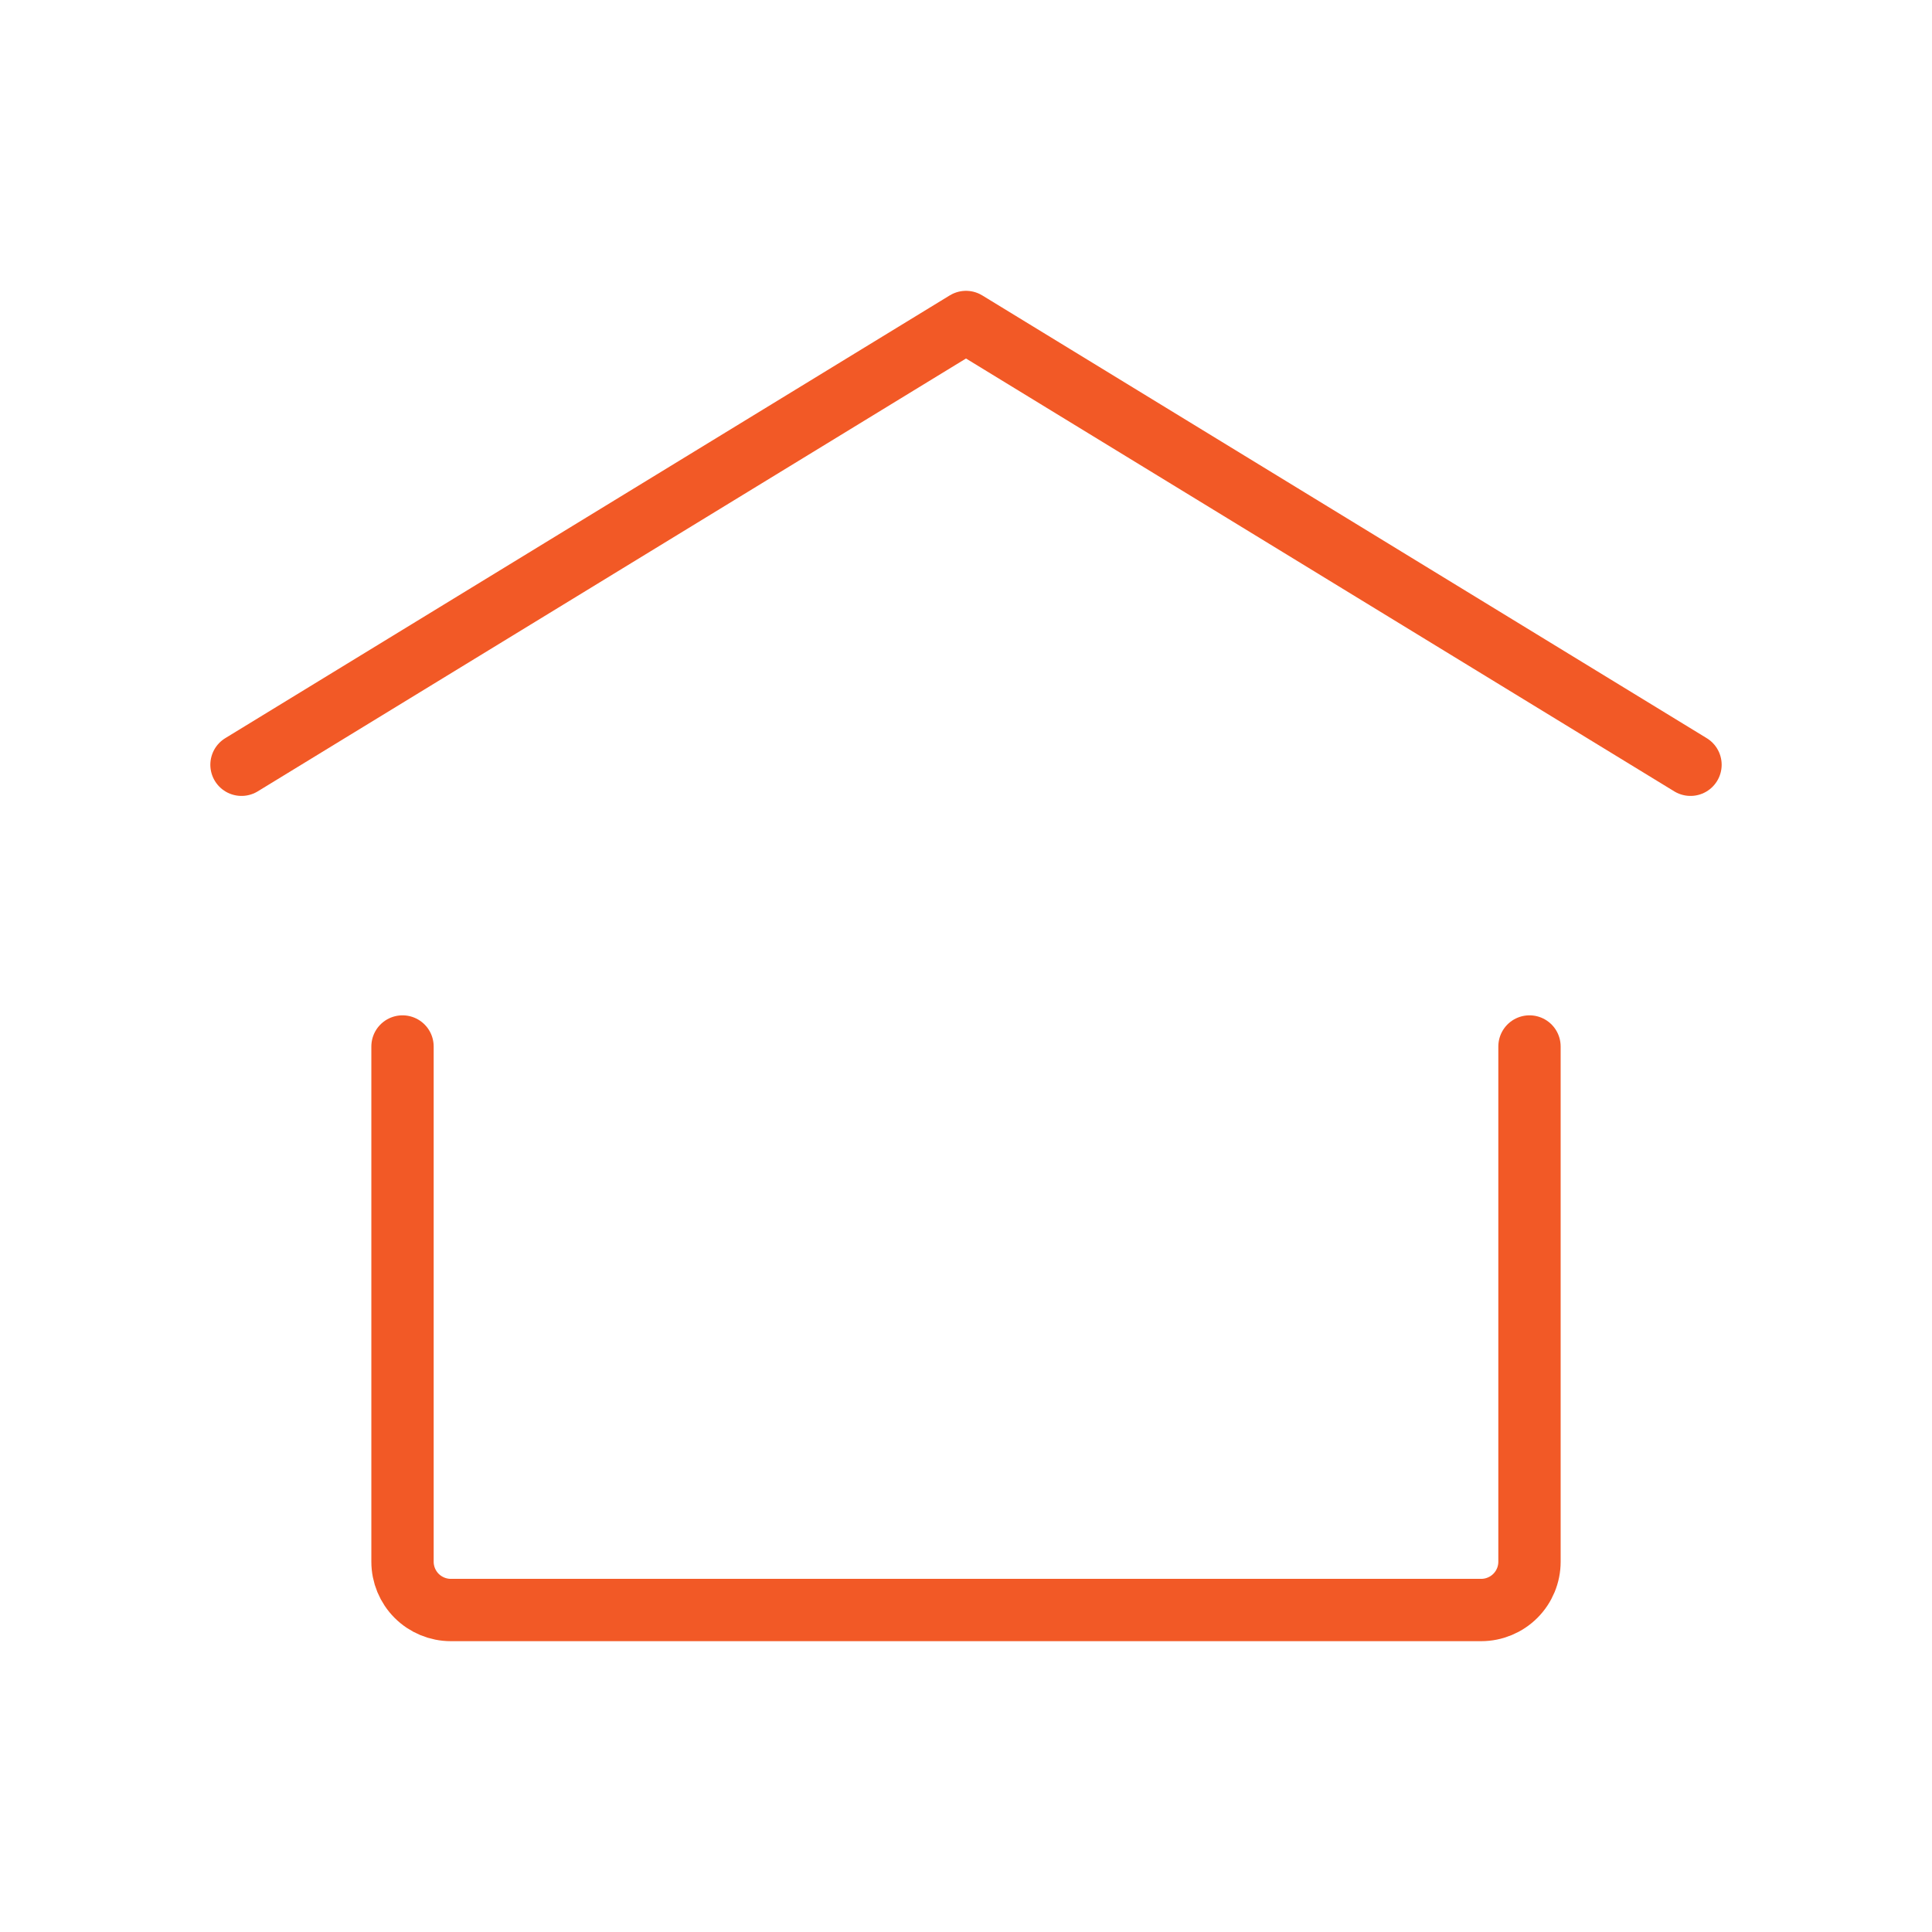
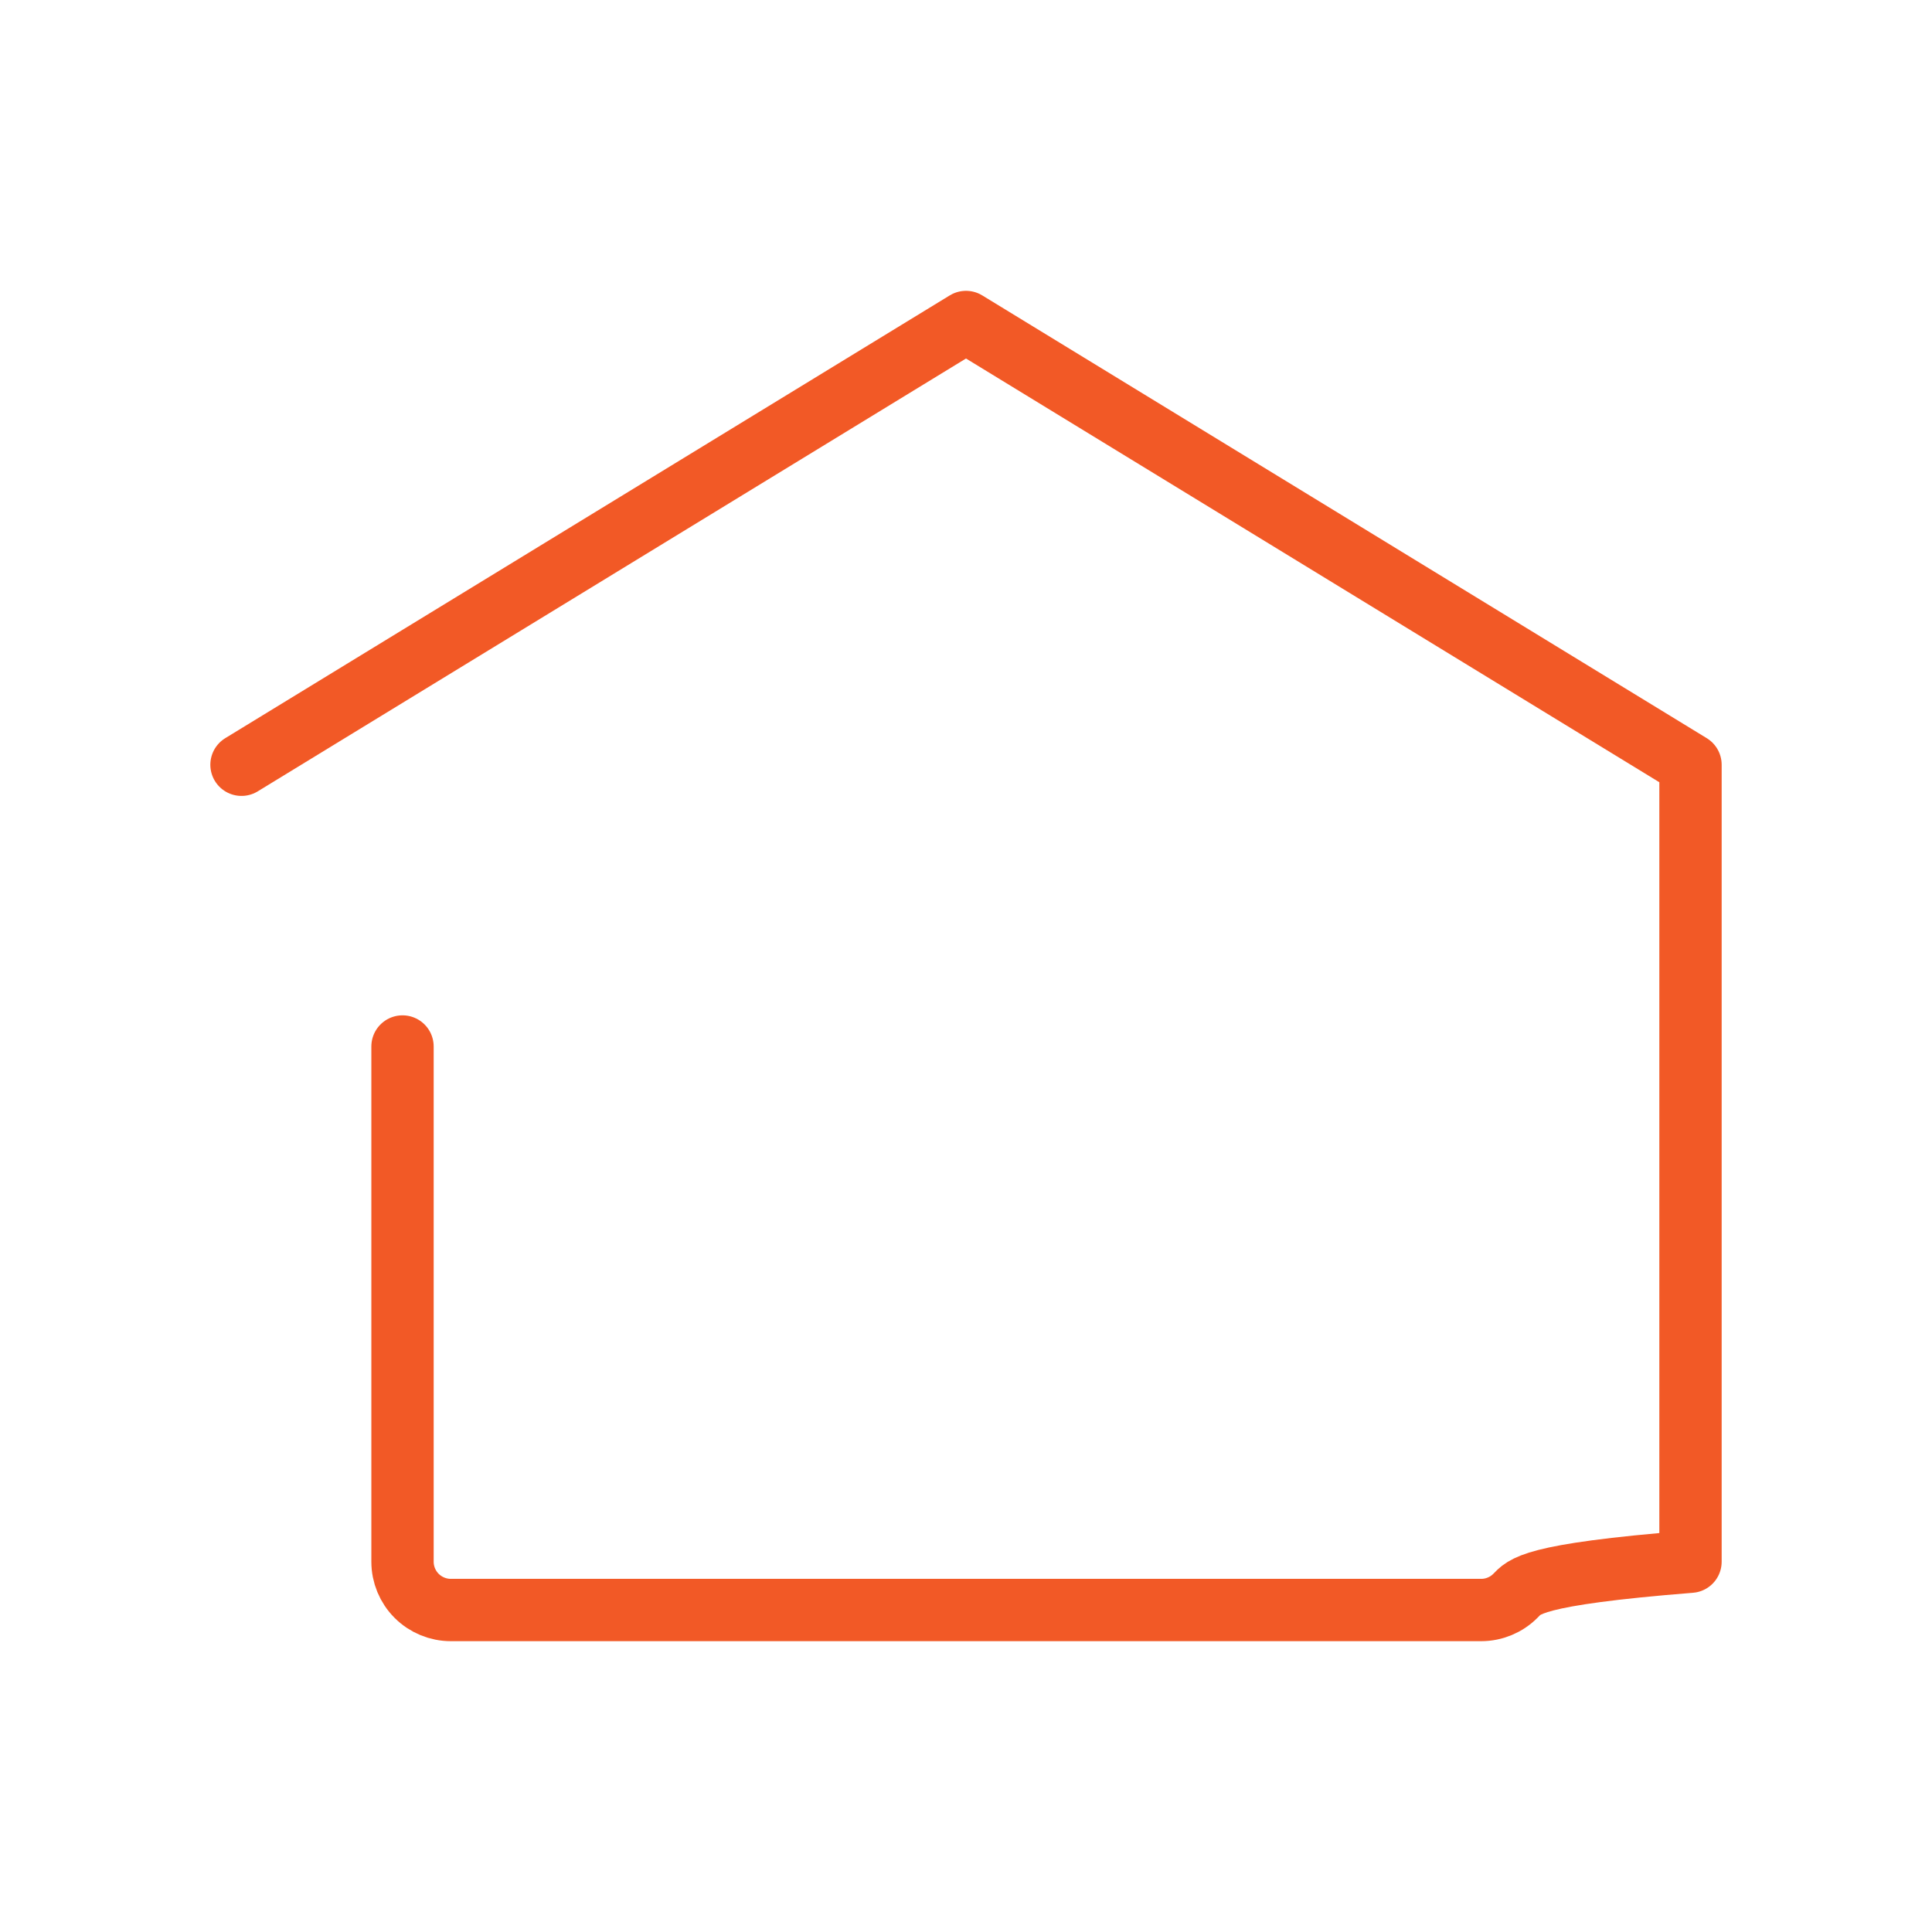
<svg xmlns="http://www.w3.org/2000/svg" width="62" height="62" viewBox="0 0 62 62" fill="none">
-   <path d="M7.75 24.542L31 10.333L54.25 24.542M49.083 33.583V50.117C49.083 50.528 48.92 50.922 48.629 51.213C48.339 51.503 47.944 51.667 47.533 51.667H14.467C14.056 51.667 13.661 51.503 13.371 51.213C13.08 50.922 12.917 50.528 12.917 50.117V33.583" stroke="#F25926" stroke-width="2" stroke-linecap="round" stroke-linejoin="round" />
+   <path d="M7.75 24.542L31 10.333L54.25 24.542V50.117C49.083 50.528 48.92 50.922 48.629 51.213C48.339 51.503 47.944 51.667 47.533 51.667H14.467C14.056 51.667 13.661 51.503 13.371 51.213C13.08 50.922 12.917 50.528 12.917 50.117V33.583" stroke="#F25926" stroke-width="2" stroke-linecap="round" stroke-linejoin="round" />
</svg>